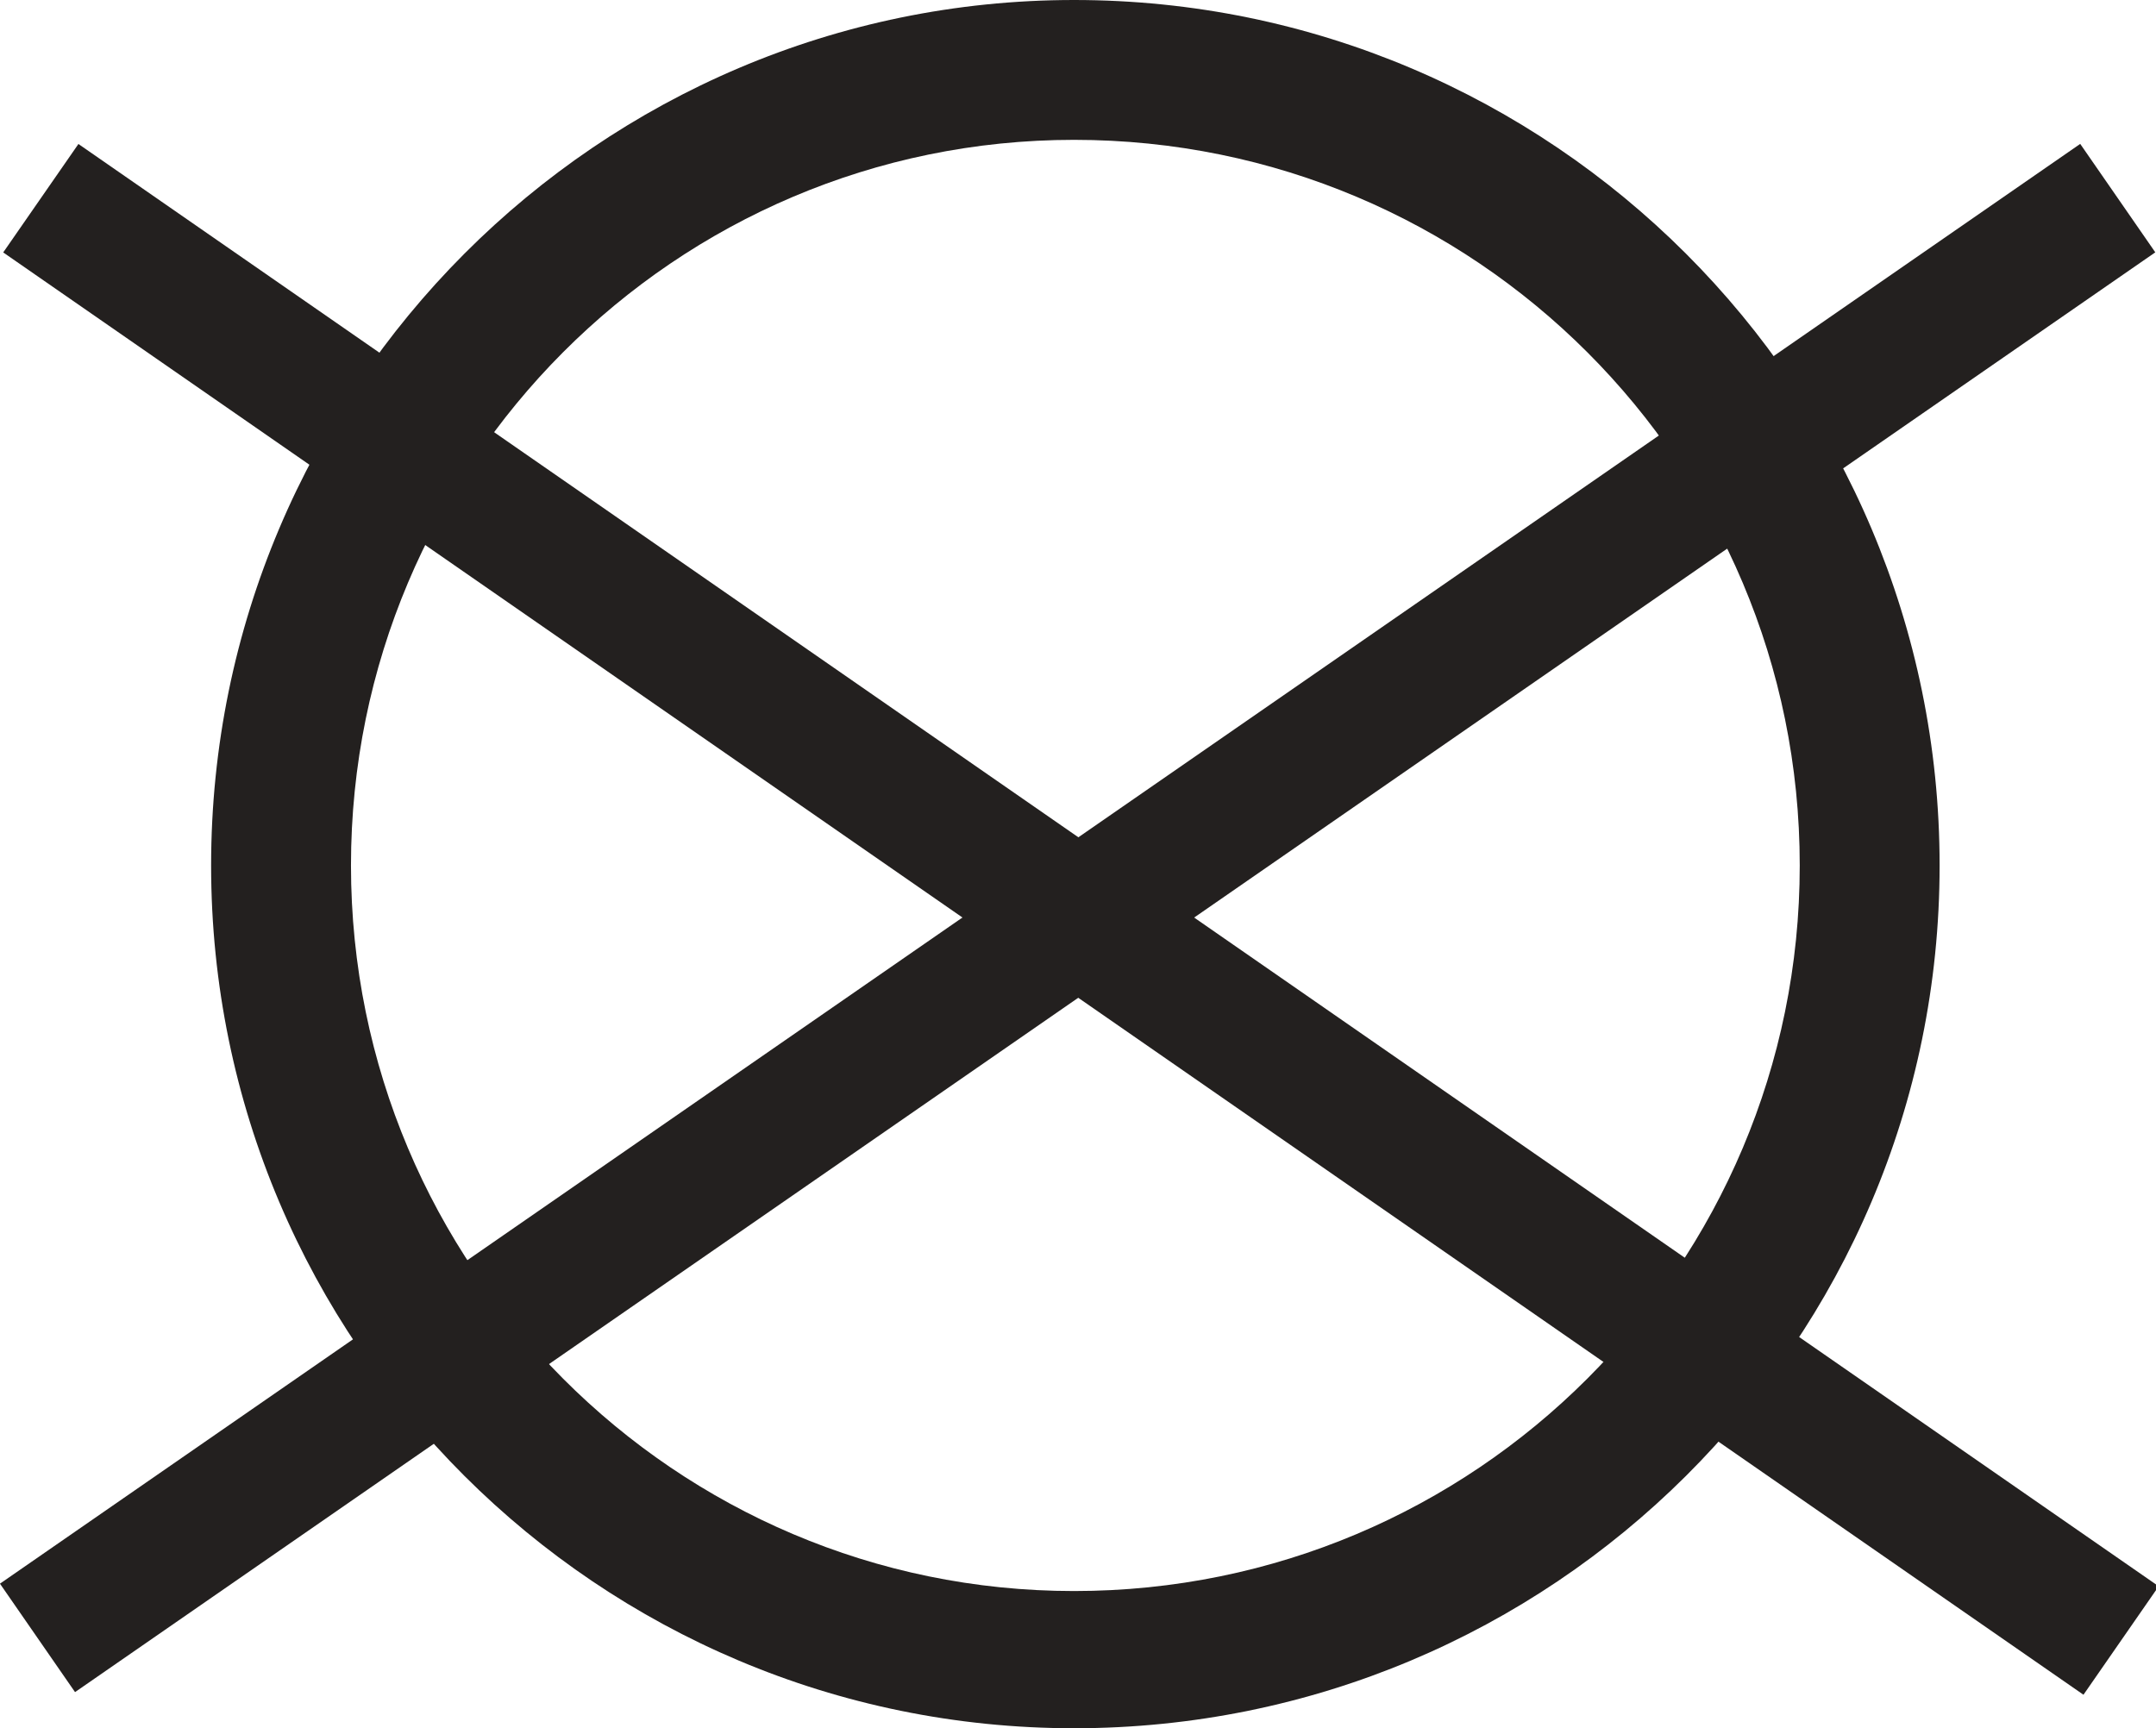
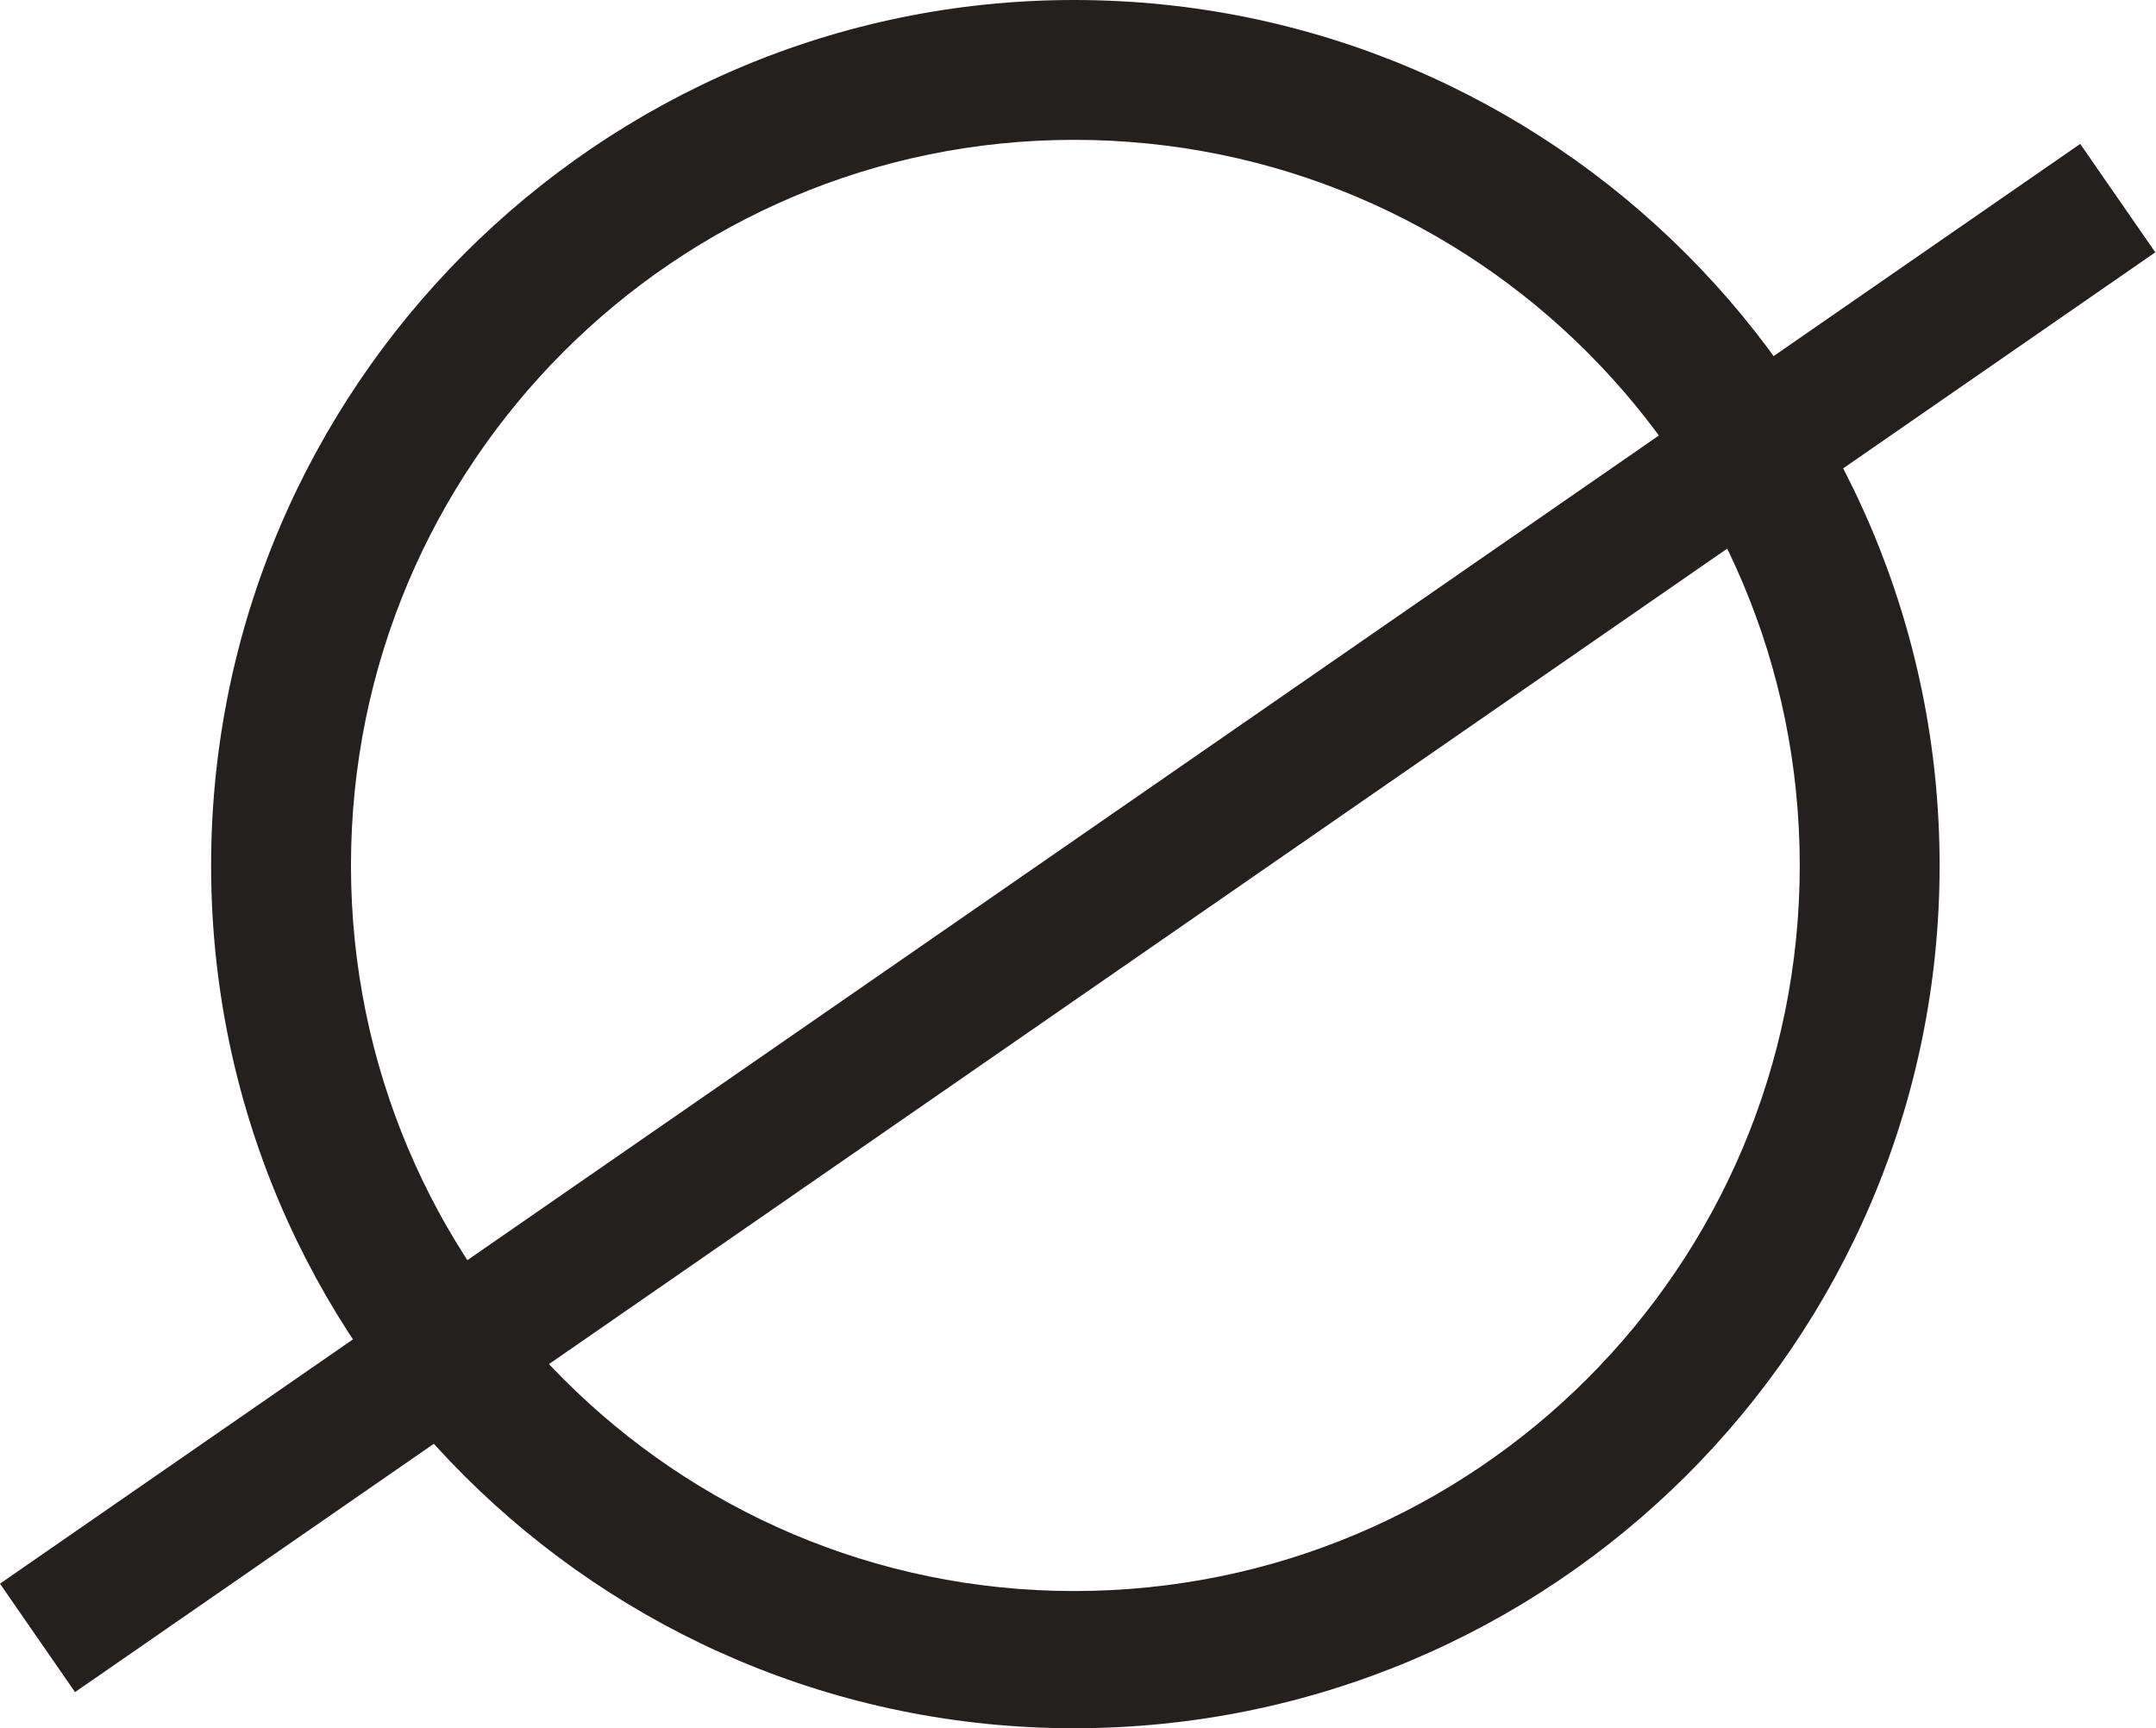
<svg xmlns="http://www.w3.org/2000/svg" xmlns:xlink="http://www.w3.org/1999/xlink" version="1.1" id="Ebene_1" x="0px" y="0px" viewBox="0 0 81.7 65.5" style="enable-background:new 0 0 81.7 65.5;" xml:space="preserve">
  <style type="text/css">
	.st0{clip-path:url(#SVGID_00000032625833729334608230000014723743399895450002_);fill:#23201F;}
	.st1{clip-path:url(#SVGID_00000111883371100908584260000010643746437697841816_);}
	.st2{fill:#23201F;}
	.st3{clip-path:url(#SVGID_00000134957663662386616620000004206557545304790708_);}
</style>
  <g>
    <g>
      <defs>
        <rect id="SVGID_1_" y="0" width="81.7" height="65.5" />
      </defs>
      <clipPath id="SVGID_00000010290502021177500270000009667447176268346254_">
        <use xlink:href="#SVGID_1_" style="overflow:visible;" />
      </clipPath>
      <path style="clip-path:url(#SVGID_00000010290502021177500270000009667447176268346254_);fill:#23201F;" d="M40.7,5.3    c-15.1,0-27.4,12.3-27.4,27.5s12.3,27.5,27.4,27.5c15.2,0,27.5-12.3,27.5-27.5S55.9,5.3,40.7,5.3 M40.7,65.5    C22.7,65.5,8,50.9,8,32.8S22.7,0,40.7,0c18.1,0,32.8,14.7,32.8,32.8S58.8,65.5,40.7,65.5" />
    </g>
    <g>
      <defs>
-         <rect id="SVGID_00000052826713275563090800000007796599160008080562_" y="0" width="81.7" height="65.5" />
-       </defs>
+         </defs>
      <clipPath id="SVGID_00000105425459274925637270000008113882723392271544_">
        <use xlink:href="#SVGID_00000052826713275563090800000007796599160008080562_" style="overflow:visible;" />
      </clipPath>
      <g style="clip-path:url(#SVGID_00000105425459274925637270000008113882723392271544_);">
-         <rect x="38.4" y="-13.1" transform="matrix(0.57 -0.822 0.822 0.57 -10.998 48.599)" class="st2" width="5" height="95.9" />
-       </g>
+         </g>
    </g>
    <g>
      <defs>
        <rect id="SVGID_00000049191653444540001960000013690925957247752877_" y="0" width="81.7" height="65.5" />
      </defs>
      <clipPath id="SVGID_00000099638077863451641660000015492206773316355733_">
        <use xlink:href="#SVGID_00000049191653444540001960000013690925957247752877_" style="overflow:visible;" />
      </clipPath>
      <g style="clip-path:url(#SVGID_00000099638077863451641660000015492206773316355733_);">
        <rect x="-7.1" y="32.3" transform="matrix(0.822 -0.569 0.569 0.822 -12.544 29.43)" class="st2" width="95.9" height="5" />
      </g>
    </g>
  </g>
</svg>